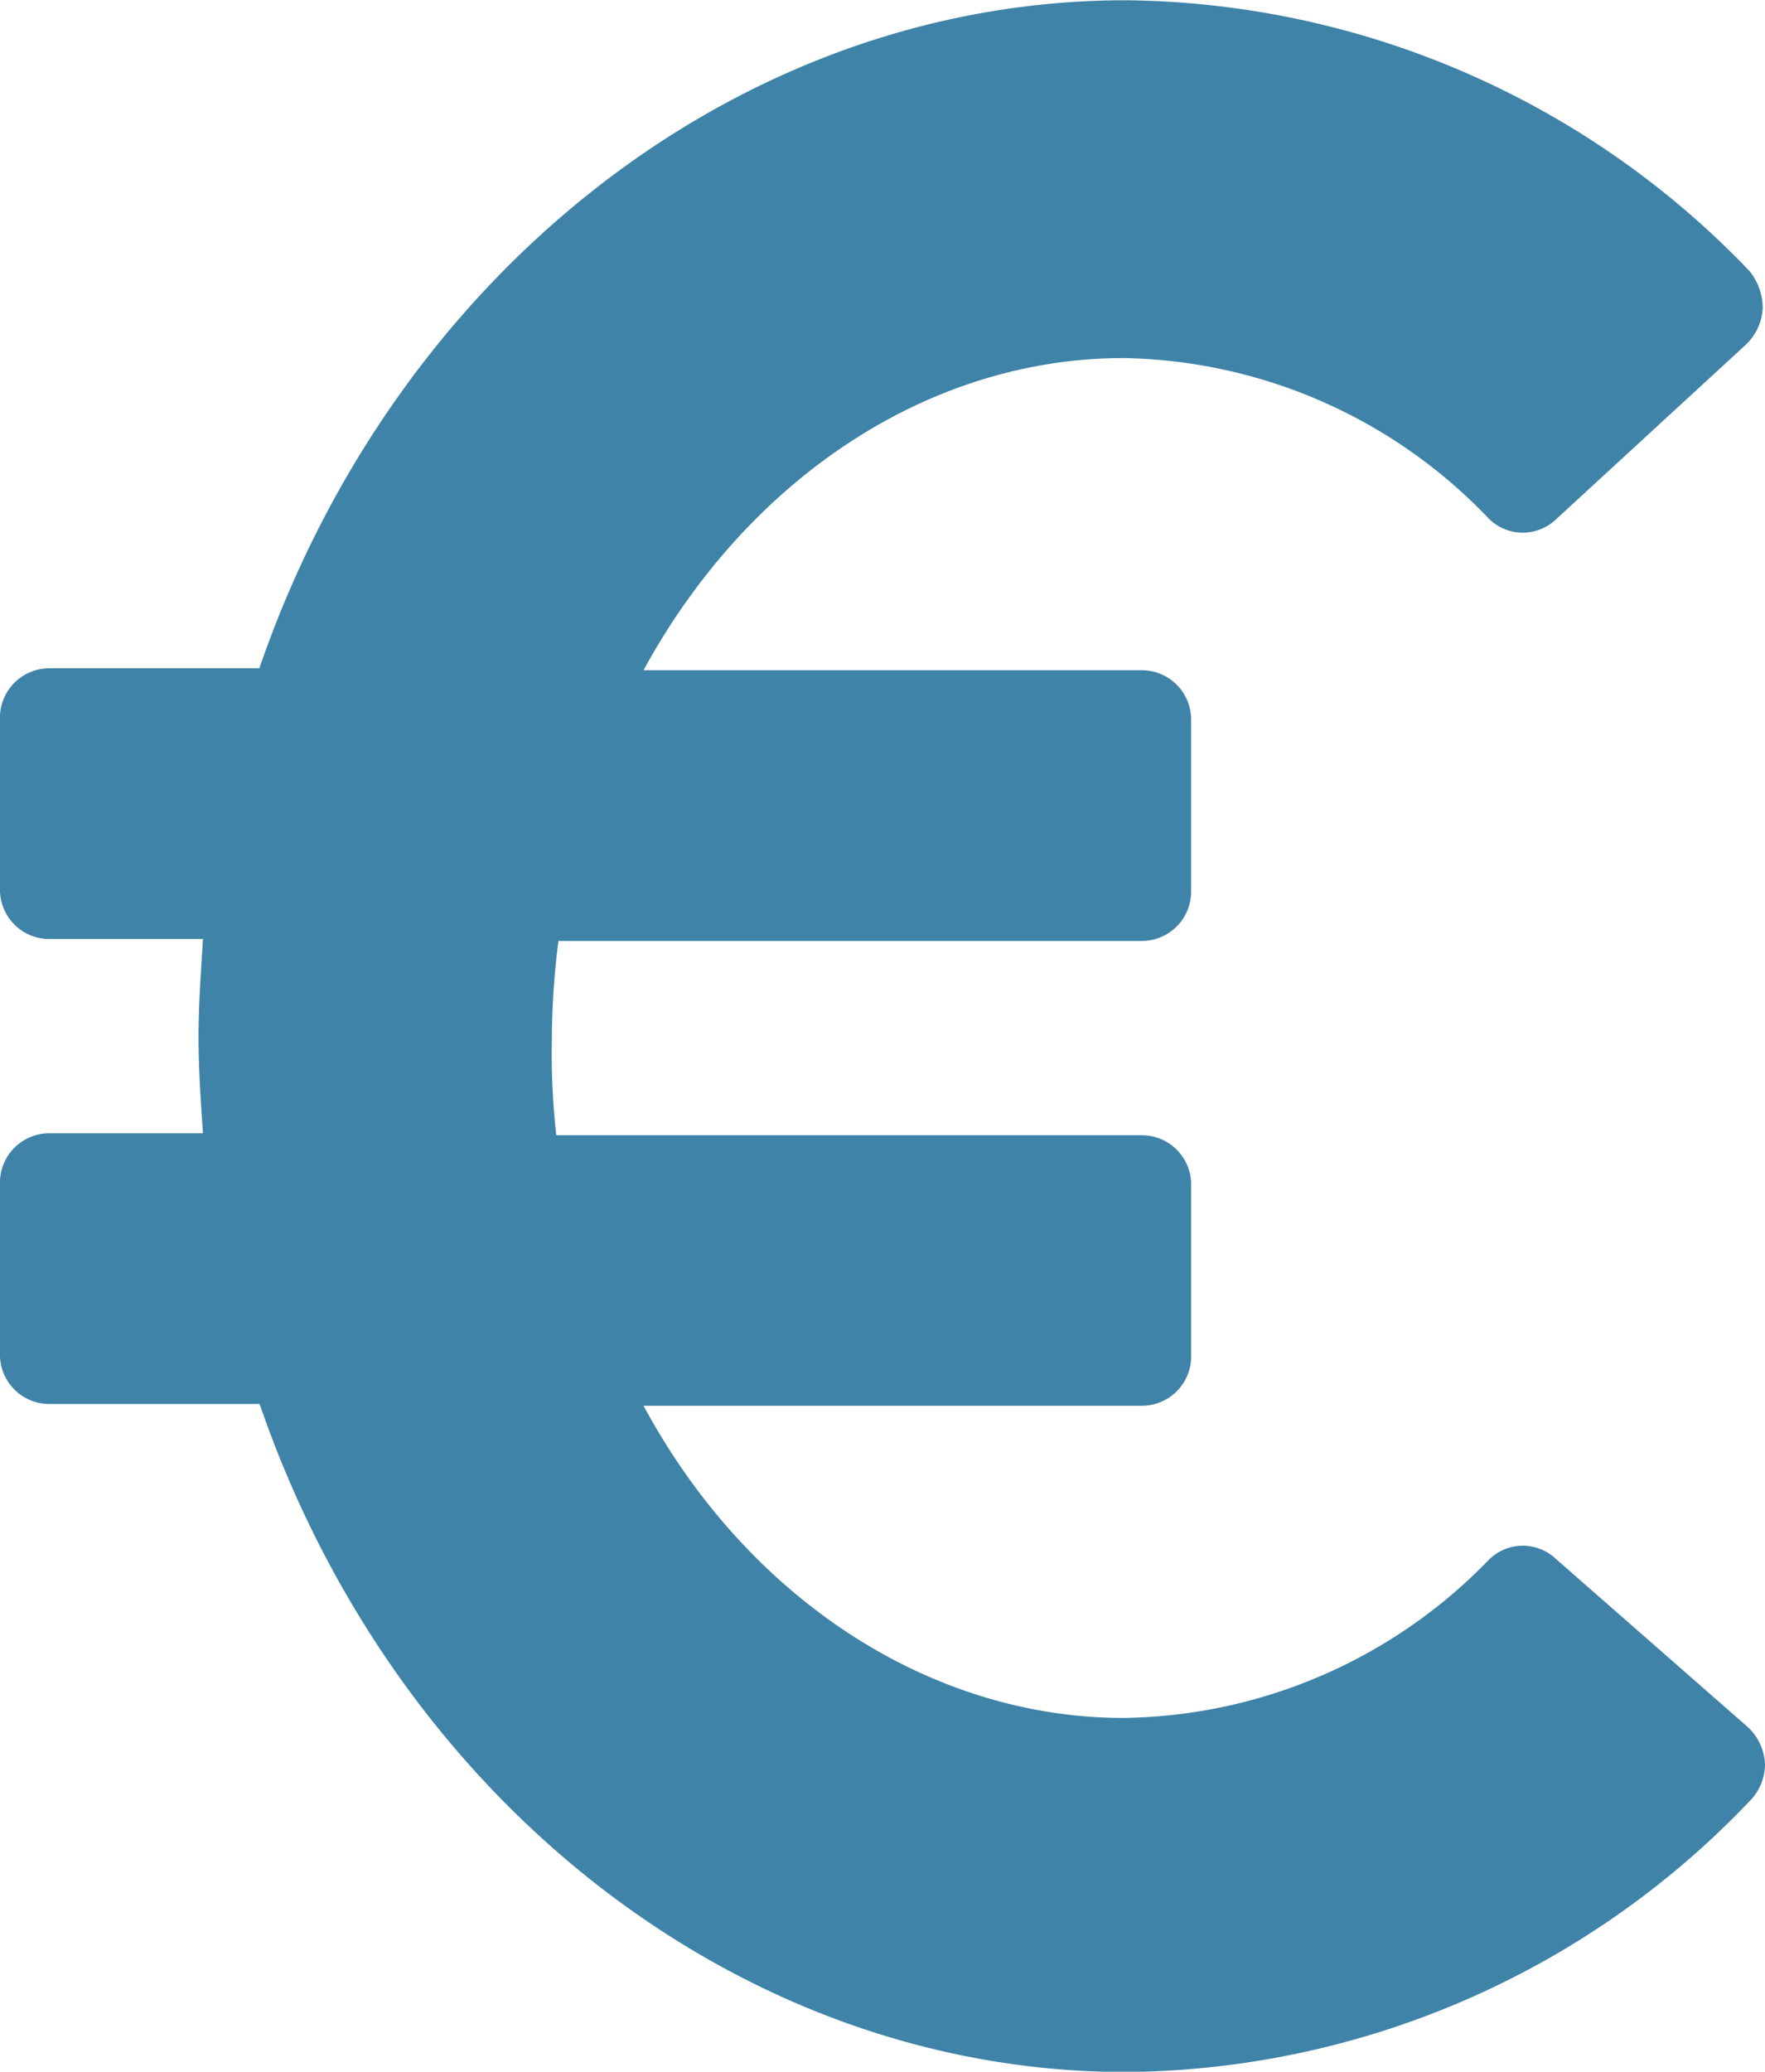
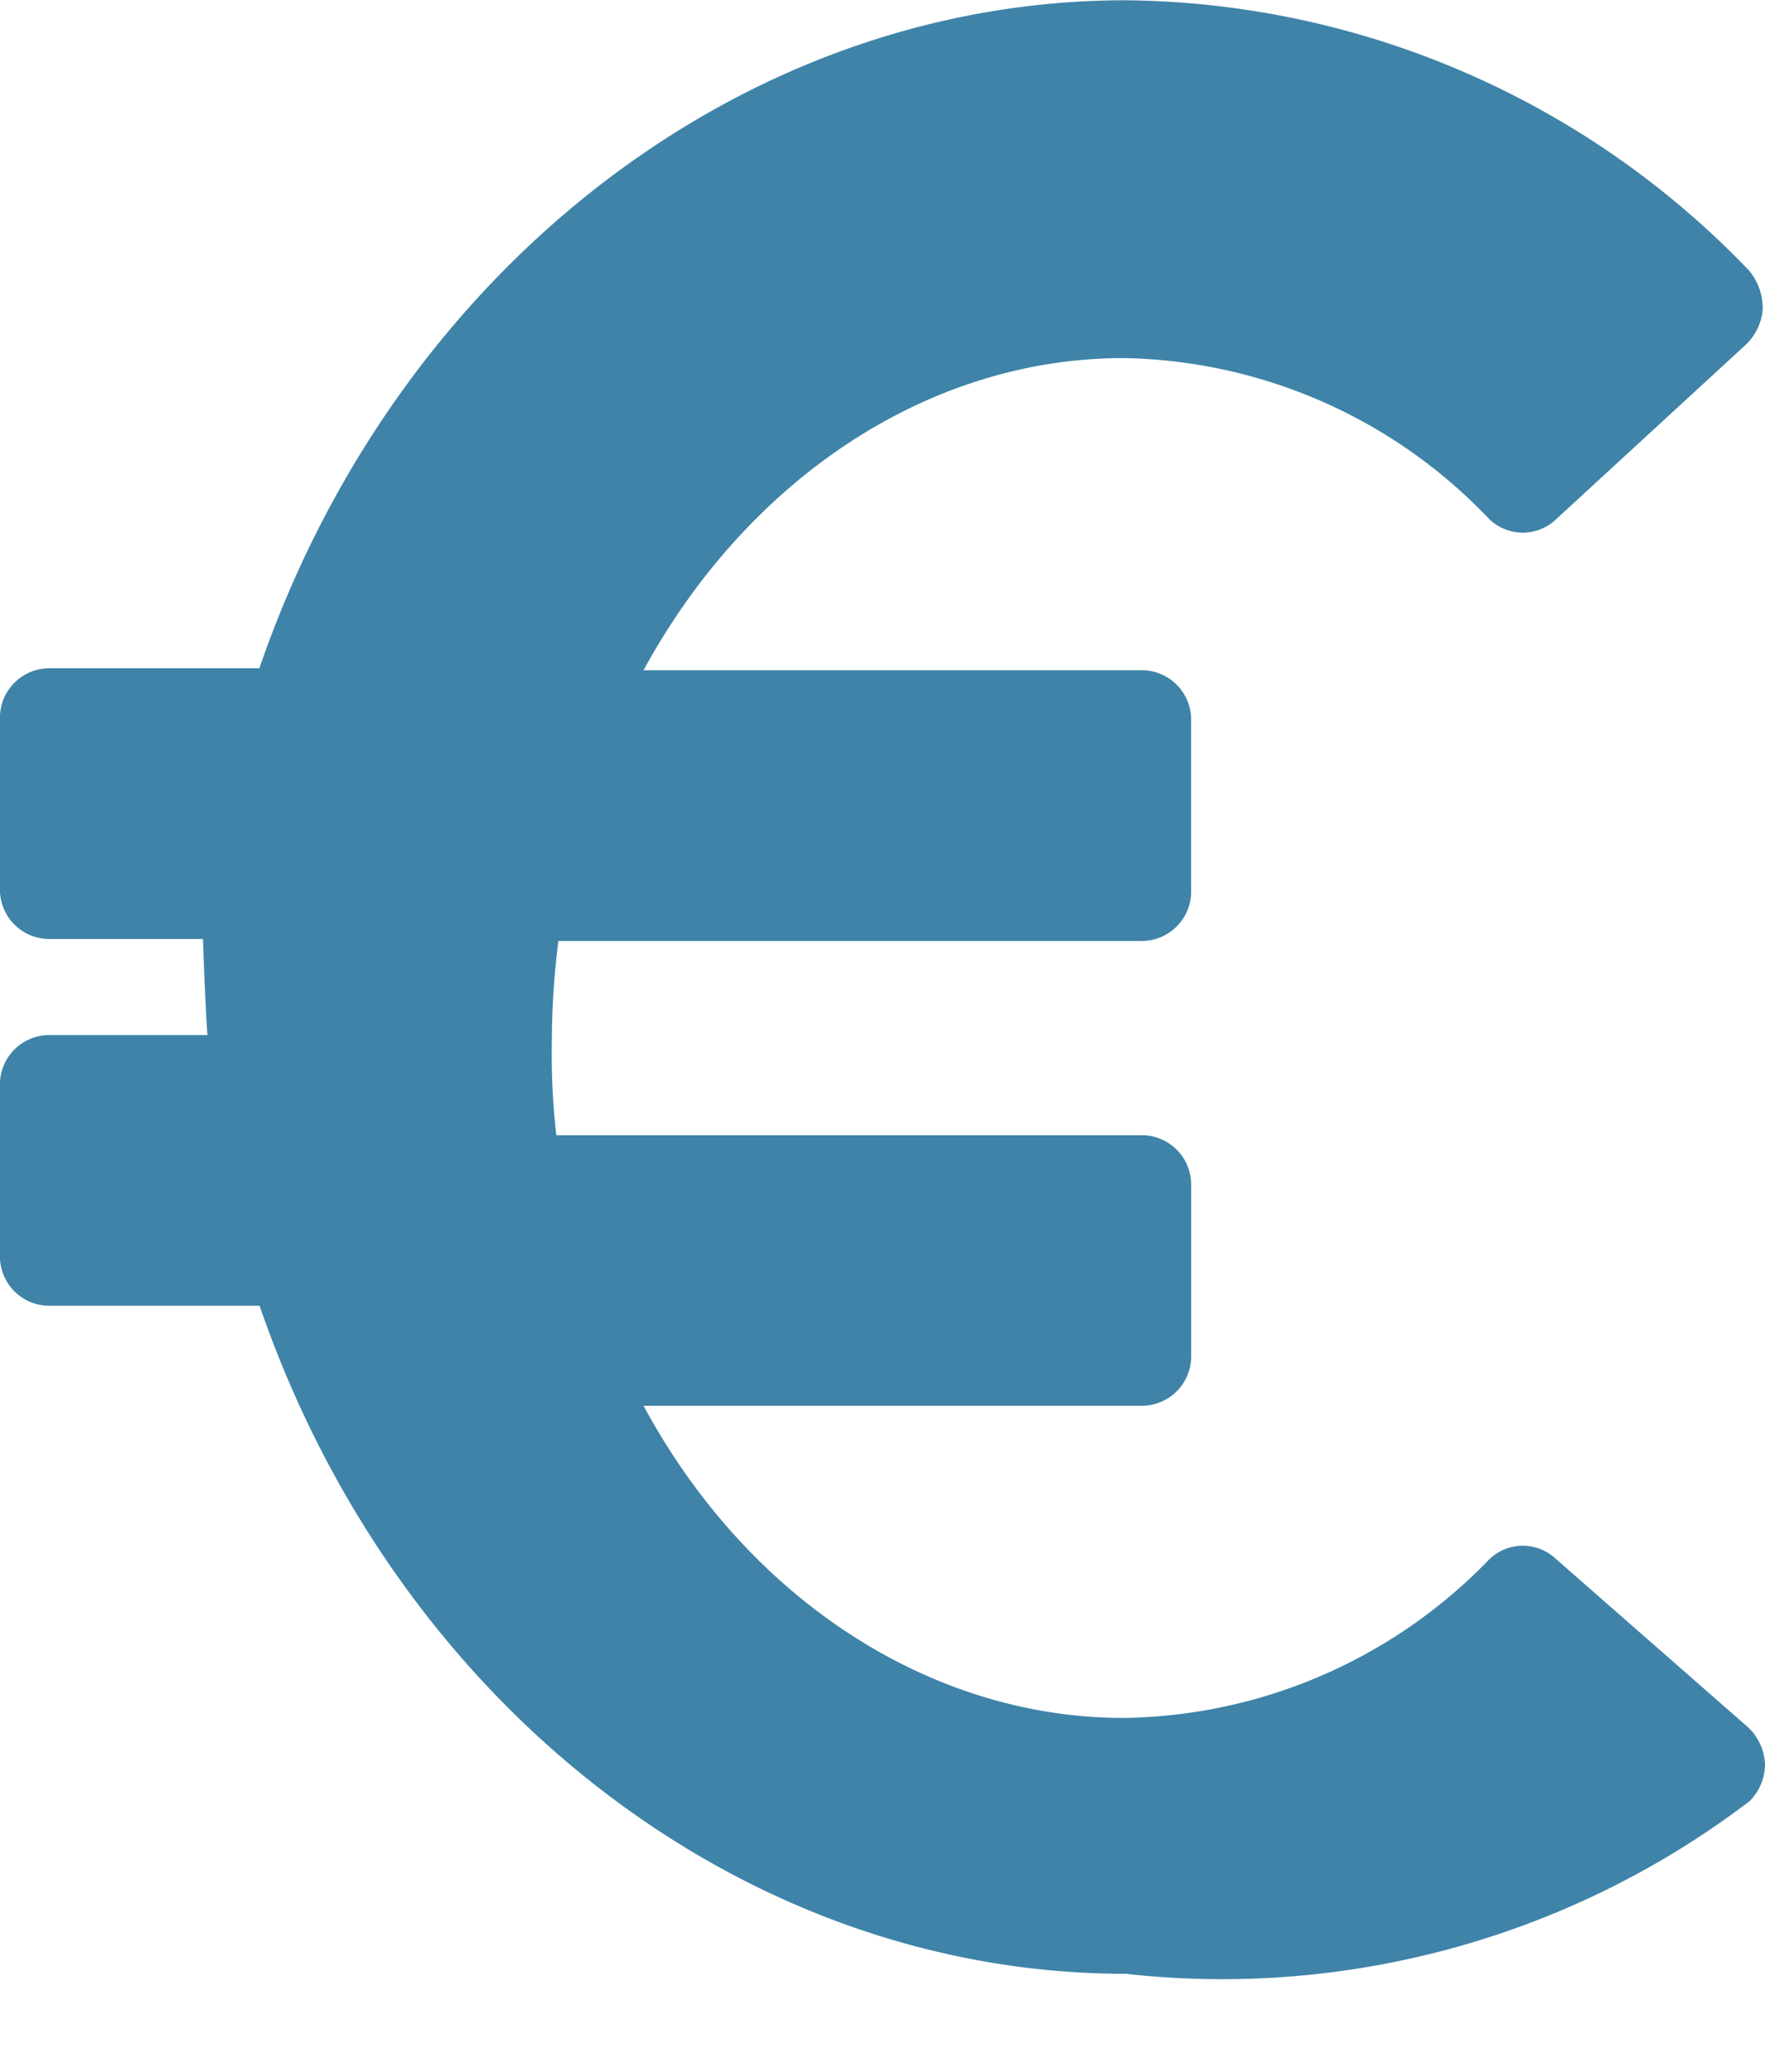
<svg xmlns="http://www.w3.org/2000/svg" width="39.847" height="46.742" viewBox="0 0 39.847 46.742">
-   <path id="Tracé_1224" data-name="Tracé 1224" d="M159.436,48.6a1.085,1.085,0,0,0-1.527.049,11.679,11.679,0,0,1-8.226,3.546c-4.334,0-8.472-2.66-10.836-7.043h11.23a1.115,1.115,0,0,0,1.133-1.133V40.181a1.115,1.115,0,0,0-1.133-1.133h-13.2a16.31,16.31,0,0,1-.1-2.167,17.906,17.906,0,0,1,.148-2.216h13.151a1.115,1.115,0,0,0,1.133-1.133V29.69a1.115,1.115,0,0,0-1.133-1.133h-11.23c2.364-4.334,6.452-7.043,10.836-7.043a11.648,11.648,0,0,1,8.226,3.6,1.087,1.087,0,0,0,1.527.049l4.285-3.94a1.226,1.226,0,0,0,.394-.837,1.338,1.338,0,0,0-.3-.837,19.733,19.733,0,0,0-14.087-6.108c-8.62,0-16.451,6.058-19.554,15.072H125.45a1.115,1.115,0,0,0-1.133,1.133v3.842a1.115,1.115,0,0,0,1.133,1.133H128.9c-.049.788-.1,1.527-.1,2.216s.049,1.428.1,2.167H125.45a1.115,1.115,0,0,0-1.133,1.133v3.842a1.115,1.115,0,0,0,1.133,1.133h4.729c3.1,9.014,10.935,15.072,19.554,15.072A19.649,19.649,0,0,0,163.82,54.07a1.189,1.189,0,0,0,.345-.837,1.214,1.214,0,0,0-.394-.837Z" transform="translate(-124.318 -13.435)" fill="#3F83A8" />
+   <path id="Tracé_1224" data-name="Tracé 1224" d="M159.436,48.6a1.085,1.085,0,0,0-1.527.049,11.679,11.679,0,0,1-8.226,3.546c-4.334,0-8.472-2.66-10.836-7.043h11.23a1.115,1.115,0,0,0,1.133-1.133V40.181a1.115,1.115,0,0,0-1.133-1.133h-13.2a16.31,16.31,0,0,1-.1-2.167,17.906,17.906,0,0,1,.148-2.216h13.151a1.115,1.115,0,0,0,1.133-1.133V29.69a1.115,1.115,0,0,0-1.133-1.133h-11.23c2.364-4.334,6.452-7.043,10.836-7.043a11.648,11.648,0,0,1,8.226,3.6,1.087,1.087,0,0,0,1.527.049l4.285-3.94a1.226,1.226,0,0,0,.394-.837,1.338,1.338,0,0,0-.3-.837,19.733,19.733,0,0,0-14.087-6.108c-8.62,0-16.451,6.058-19.554,15.072H125.45a1.115,1.115,0,0,0-1.133,1.133v3.842a1.115,1.115,0,0,0,1.133,1.133H128.9s.049,1.428.1,2.167H125.45a1.115,1.115,0,0,0-1.133,1.133v3.842a1.115,1.115,0,0,0,1.133,1.133h4.729c3.1,9.014,10.935,15.072,19.554,15.072A19.649,19.649,0,0,0,163.82,54.07a1.189,1.189,0,0,0,.345-.837,1.214,1.214,0,0,0-.394-.837Z" transform="translate(-124.318 -13.435)" fill="#3F83A8" />
</svg>